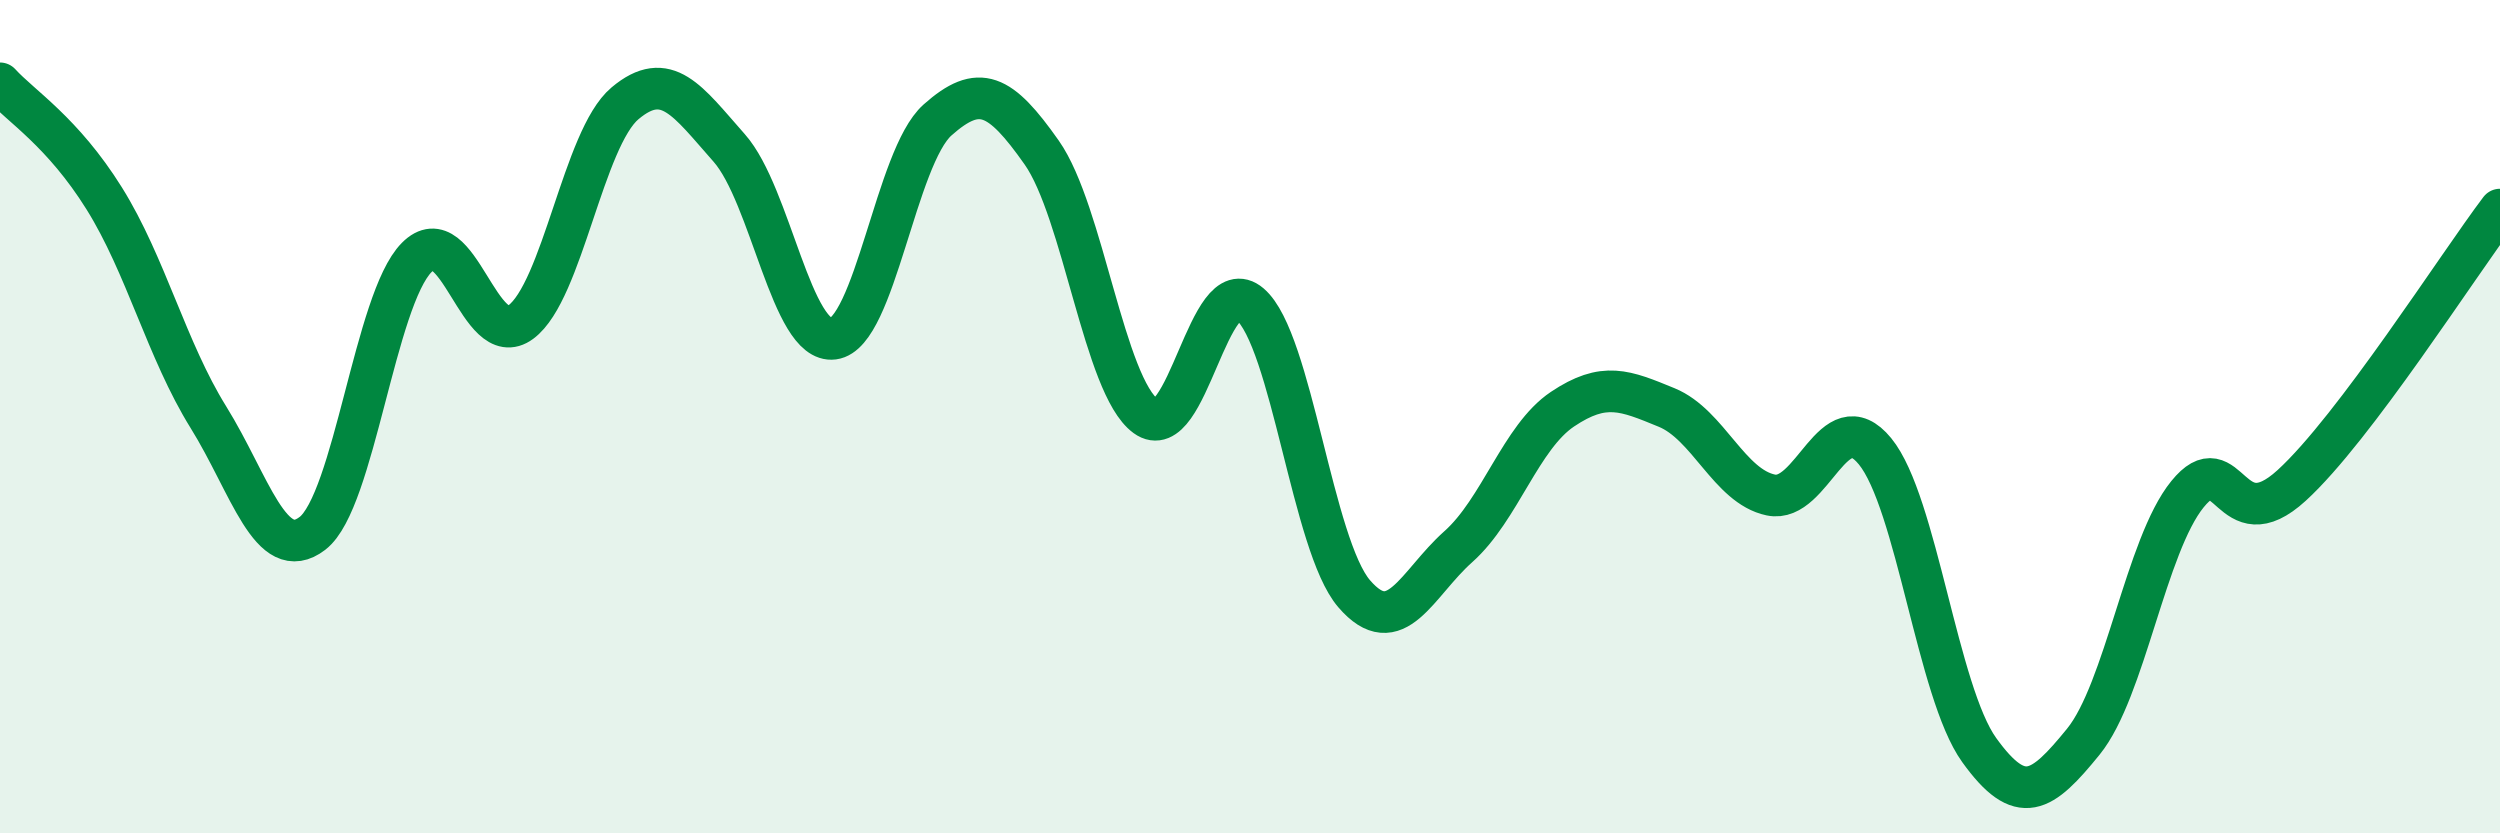
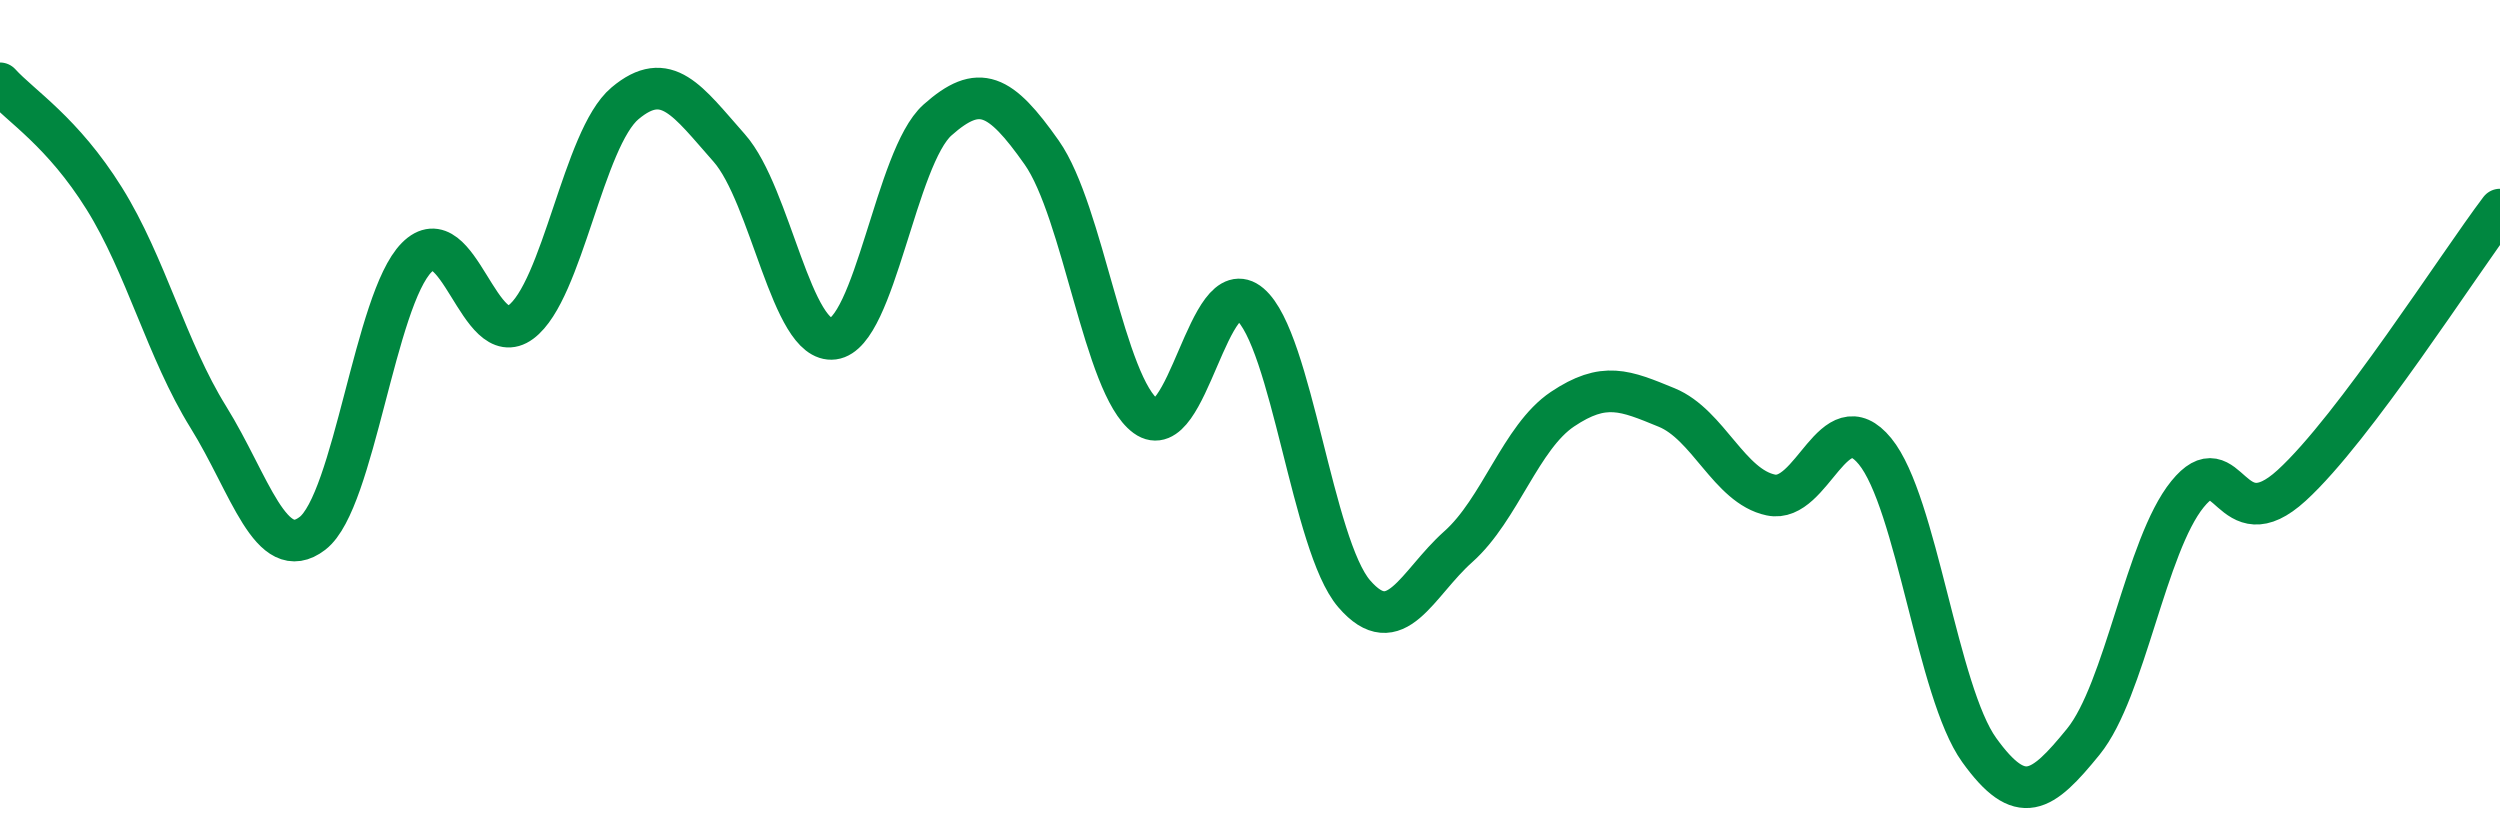
<svg xmlns="http://www.w3.org/2000/svg" width="60" height="20" viewBox="0 0 60 20">
-   <path d="M 0,2 C 0.5,2.55 1.5,3.16 2.5,4.76 C 3.5,6.36 4,8.4 5,10.01 C 6,11.62 6.5,13.57 7.5,12.8 C 8.5,12.03 9,7.19 10,6.18 C 11,5.17 11.5,8.47 12.5,7.73 C 13.5,6.99 14,3.32 15,2.48 C 16,1.64 16.5,2.42 17.5,3.55 C 18.5,4.68 19,8.26 20,8.13 C 21,8 21.5,3.77 22.5,2.88 C 23.5,1.99 24,2.24 25,3.66 C 26,5.08 26.5,9.26 27.5,9.99 C 28.5,10.72 29,6.45 30,7.3 C 31,8.15 31.5,13.09 32.5,14.25 C 33.5,15.41 34,14.01 35,13.12 C 36,12.23 36.5,10.49 37.5,9.82 C 38.5,9.15 39,9.37 40,9.78 C 41,10.19 41.5,11.67 42.5,11.88 C 43.5,12.09 44,9.61 45,10.83 C 46,12.05 46.5,16.61 47.5,18 C 48.5,19.39 49,19.03 50,17.8 C 51,16.57 51.5,13.09 52.5,11.86 C 53.5,10.63 53.5,13.02 55,11.65 C 56.5,10.28 59,6.35 60,5.03L60 20L0 20Z" fill="#008740" opacity="0.1" stroke-linecap="round" stroke-linejoin="round" />
  <path d="M 0,2 C 0.5,2.55 1.5,3.16 2.5,4.76 C 3.5,6.36 4,8.4 5,10.01 C 6,11.62 6.5,13.57 7.5,12.8 C 8.5,12.03 9,7.19 10,6.18 C 11,5.17 11.5,8.47 12.5,7.73 C 13.5,6.99 14,3.32 15,2.48 C 16,1.64 16.5,2.42 17.5,3.55 C 18.5,4.68 19,8.26 20,8.13 C 21,8 21.5,3.77 22.5,2.88 C 23.5,1.99 24,2.24 25,3.66 C 26,5.08 26.5,9.26 27.5,9.99 C 28.5,10.72 29,6.45 30,7.3 C 31,8.15 31.5,13.09 32.5,14.25 C 33.5,15.41 34,14.01 35,13.12 C 36,12.23 36.5,10.49 37.5,9.82 C 38.5,9.15 39,9.37 40,9.78 C 41,10.19 41.5,11.67 42.5,11.88 C 43.5,12.09 44,9.61 45,10.83 C 46,12.05 46.5,16.61 47.5,18 C 48.5,19.39 49,19.03 50,17.8 C 51,16.57 51.5,13.09 52.5,11.86 C 53.5,10.63 53.5,13.02 55,11.65 C 56.5,10.28 59,6.35 60,5.03" stroke="#008740" stroke-width="1" fill="none" stroke-linecap="round" stroke-linejoin="round" />
</svg>